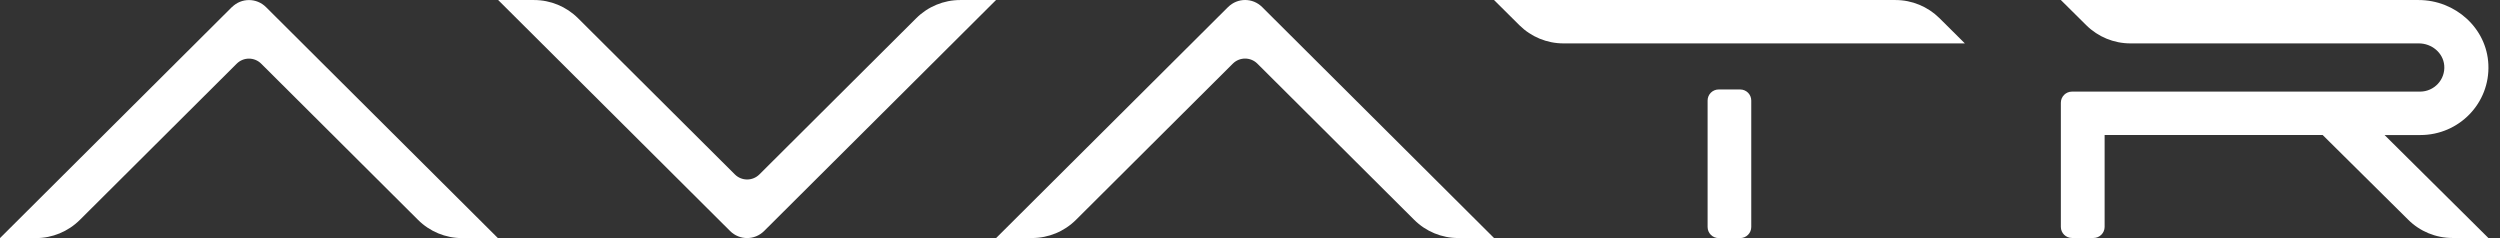
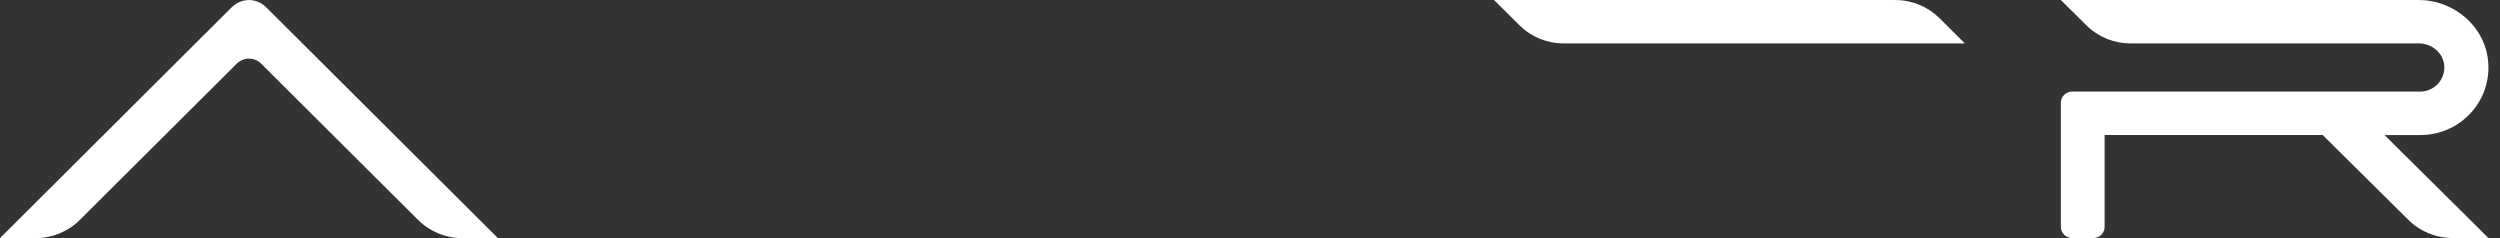
<svg xmlns="http://www.w3.org/2000/svg" width="189" height="18" viewBox="0 0 189 18" fill="none">
  <rect x="0" y="0" width="189" height="18" fill="#333333" stroke="none" />
  <path d="M17.535 0.531L0 18H2.713C3.957 18 5.151 17.505 6.034 16.627L17.897 4.813C18.409 4.305 19.233 4.305 19.745 4.813L31.608 16.627C32.49 17.505 33.684 18 34.928 18H37.642L20.107 0.535C19.395 -0.172 18.251 -0.172 17.539 0.535L17.535 0.531Z" fill="#FFFFFF" />
-   <path d="M72.591 0.002C71.347 0.002 70.153 0.497 69.27 1.375L57.407 13.189C56.895 13.696 56.071 13.696 55.559 13.189L43.696 1.375C42.814 0.497 41.62 0.002 40.375 0.002H37.662L55.197 17.466C55.909 18.174 57.053 18.174 57.765 17.466L75.3 0.002H72.587H72.591Z" fill="#FFFFFF" />
-   <path d="M131.558 6.764H129.931C129.469 6.764 129.095 7.138 129.095 7.6V17.162C129.095 17.624 129.469 17.999 129.931 17.999H131.558C132.02 17.999 132.395 17.624 132.395 17.162V7.6C132.395 7.138 132.02 6.764 131.558 6.764Z" fill="#FFFFFF" />
  <path d="M146.626 1.375C145.739 0.497 144.545 0.002 143.297 0.002H112.95L114.868 1.908C115.754 2.786 116.949 3.281 118.197 3.281H148.544L146.626 1.375Z" fill="#FFFFFF" />
-   <path d="M92.843 0.531L75.308 17.995H78.021C79.265 17.995 80.46 17.5 81.342 16.622L93.205 4.808C93.717 4.301 94.541 4.301 95.053 4.808L106.916 16.622C107.798 17.5 108.992 17.995 110.237 17.995H112.95L95.415 0.531C94.703 -0.177 93.559 -0.177 92.847 0.531H92.843Z" fill="#FFFFFF" />
  <path d="M180.273 10.209H182.982C185.903 10.209 188.254 7.8 188.121 4.875C188 2.12 185.612 0.002 182.849 0.002H155.801L157.724 1.908C158.61 2.786 159.808 3.281 161.061 3.281H182.869C183.831 3.281 184.7 3.984 184.784 4.941C184.879 6.019 184.022 6.926 182.953 6.926H156.642C156.18 6.926 155.801 7.301 155.801 7.762V17.154C155.801 17.616 156.176 17.991 156.642 17.991H158.269C158.731 17.991 159.109 17.616 159.109 17.154V10.205H175.592L182.058 16.609C182.944 17.495 184.151 17.991 185.404 17.991H188.121L180.265 10.201L180.273 10.209Z" fill="#FFFFFF" />
</svg>